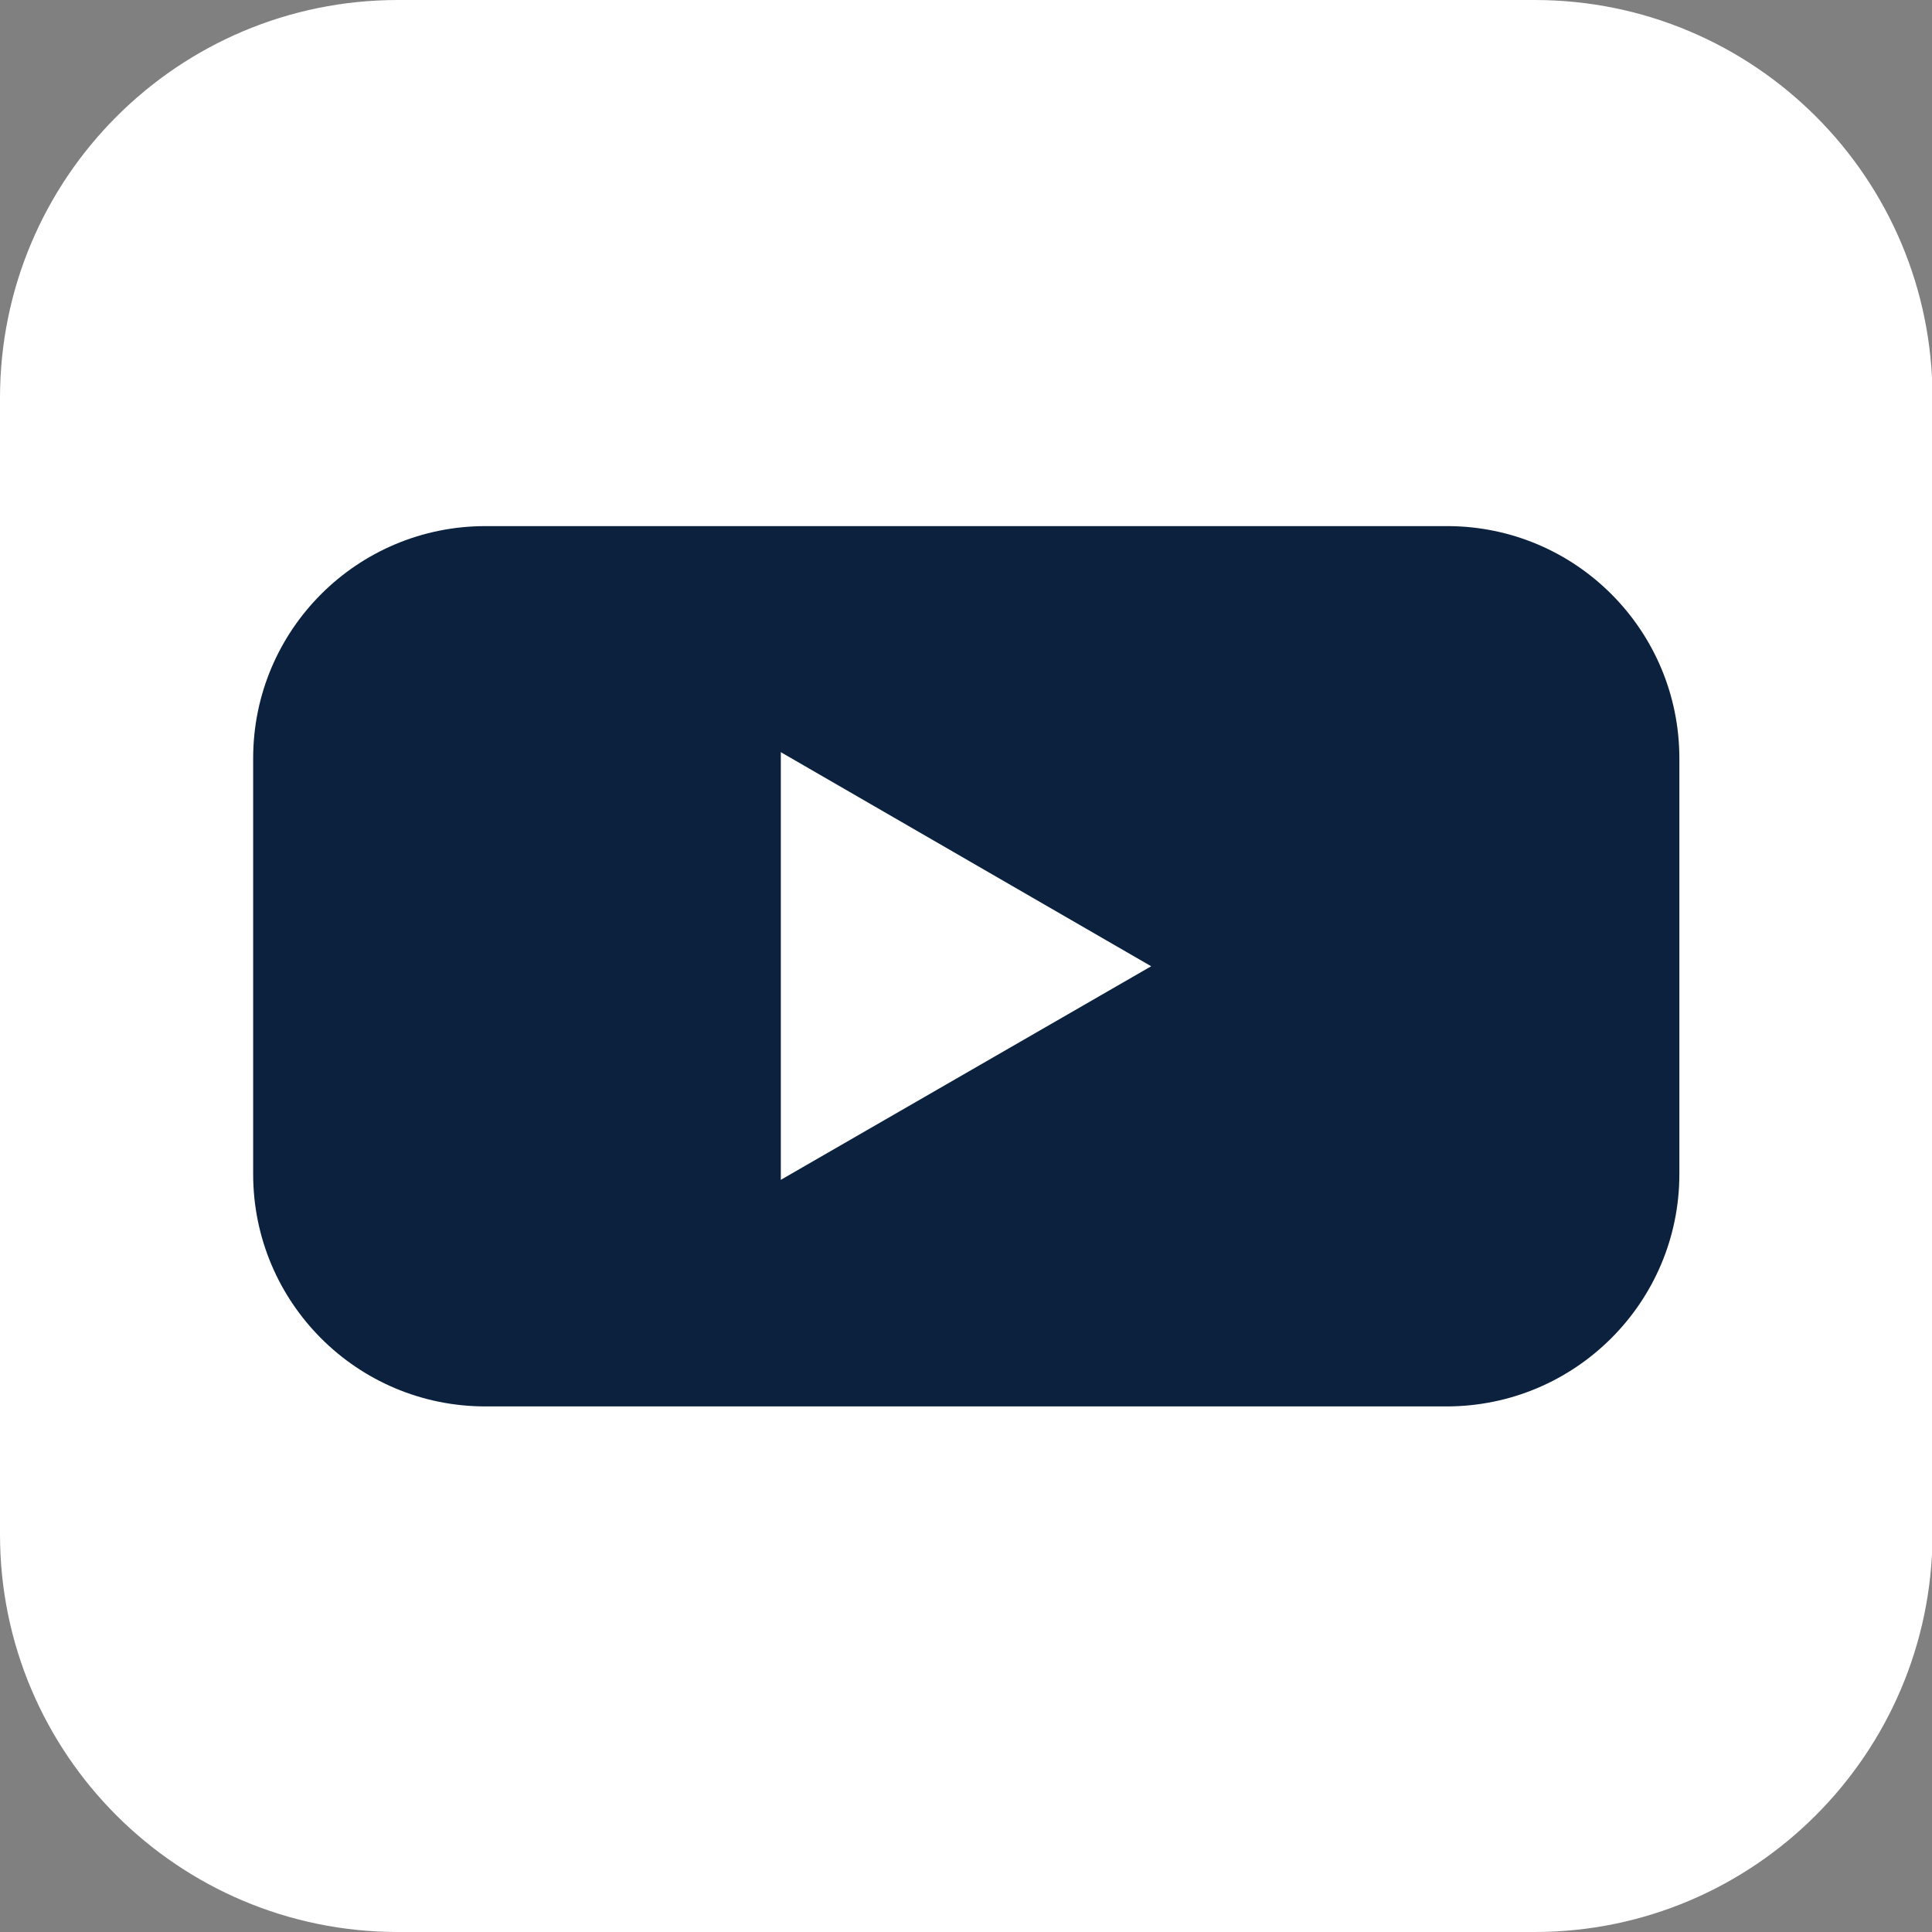
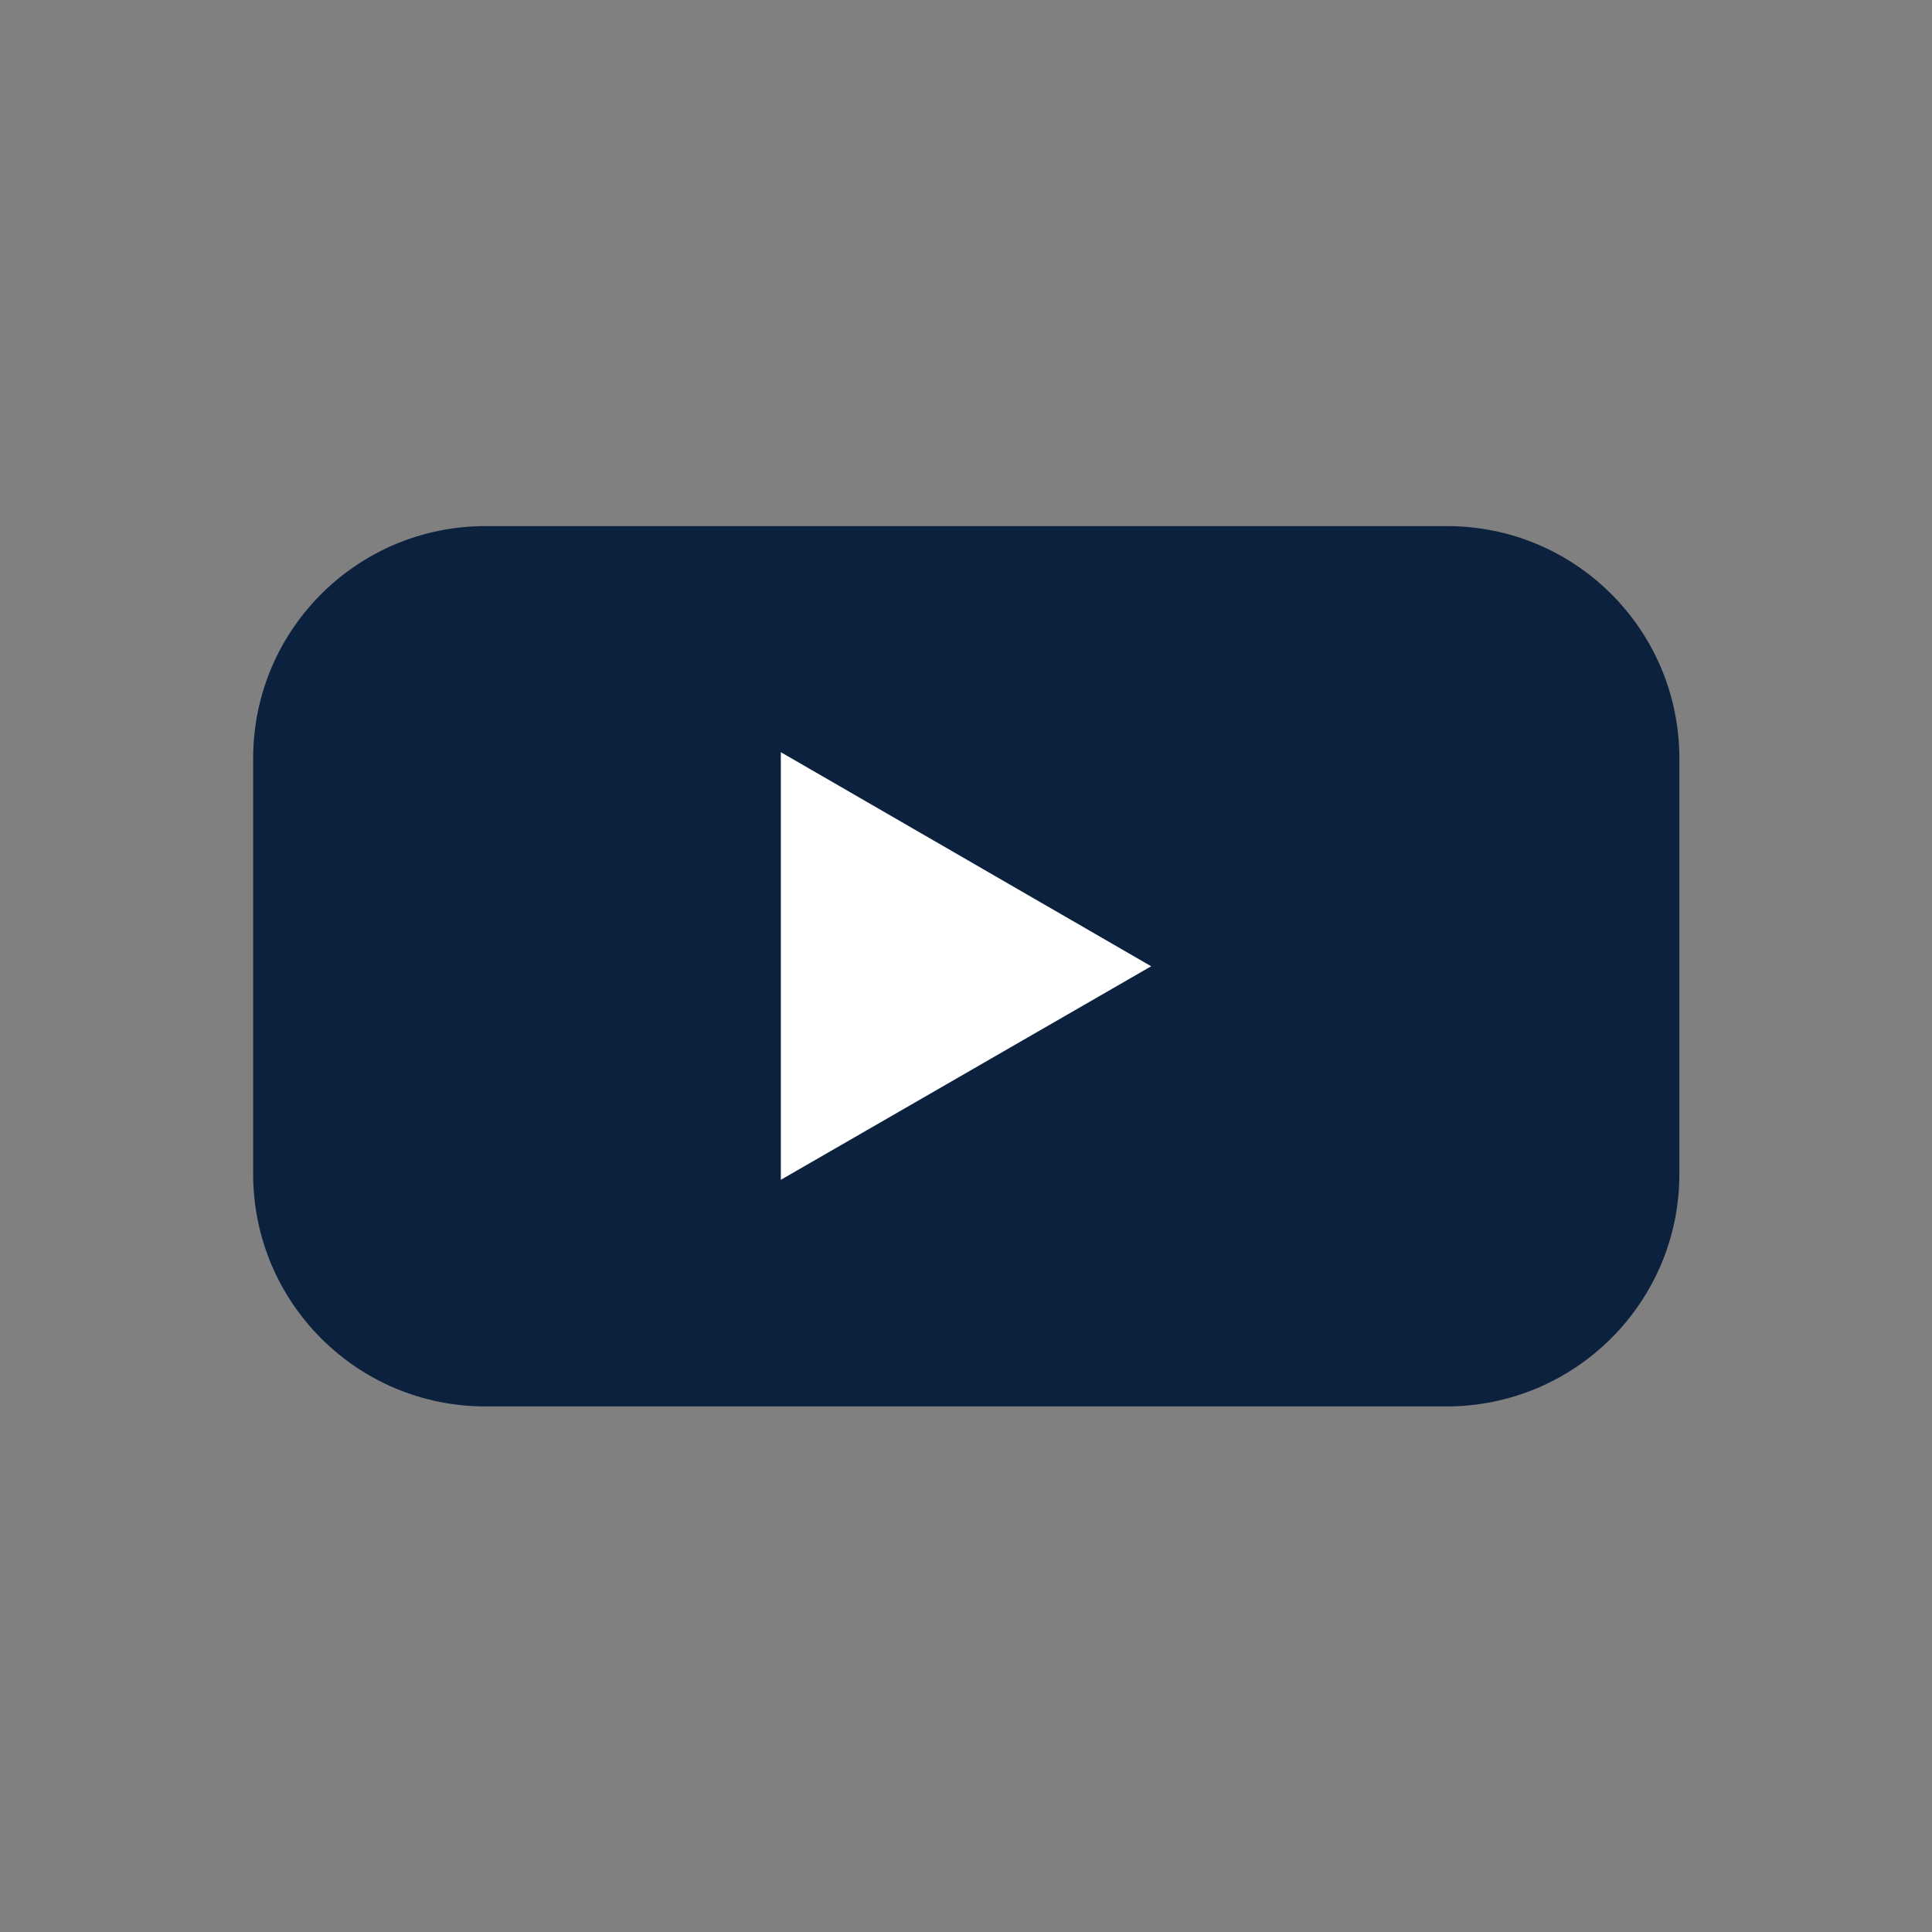
<svg xmlns="http://www.w3.org/2000/svg" version="1.1" id="Ñëîé_1" x="0px" y="0px" viewBox="0 0 370.9 370.9" style="enable-background:new 0 0 370.9 370.9;" xml:space="preserve">
  <rect x="0" y="0" width="370.9" height="370.9" fill="#808080" stroke="none" />
  <style type="text/css">
	.st0{fill:#FFFFFF;}
	.st1{fill:#0B213D;}
</style>
  <g>
-     <path class="st0" d="M294.6,370.9H76.4C34.2,370.9,0,336.7,0,294.6V76.4C0,34.2,34.2,0,76.4,0h218.2c42.2,0,76.4,34.2,76.4,76.4   v218.2C370.9,336.7,336.7,370.9,294.6,370.9z" />
    <path class="st1" d="M277.7,270H93.2c-24.7,0-44.6-20-44.6-44.6v-79.8c0-24.7,20-44.6,44.6-44.6h184.6c24.7,0,44.6,20,44.6,44.6   v79.8C322.4,250,302.4,270,277.7,270z" />
    <polygon class="st0" points="221,185.5 149.9,144.4 149.9,226.5  " />
  </g>
</svg>